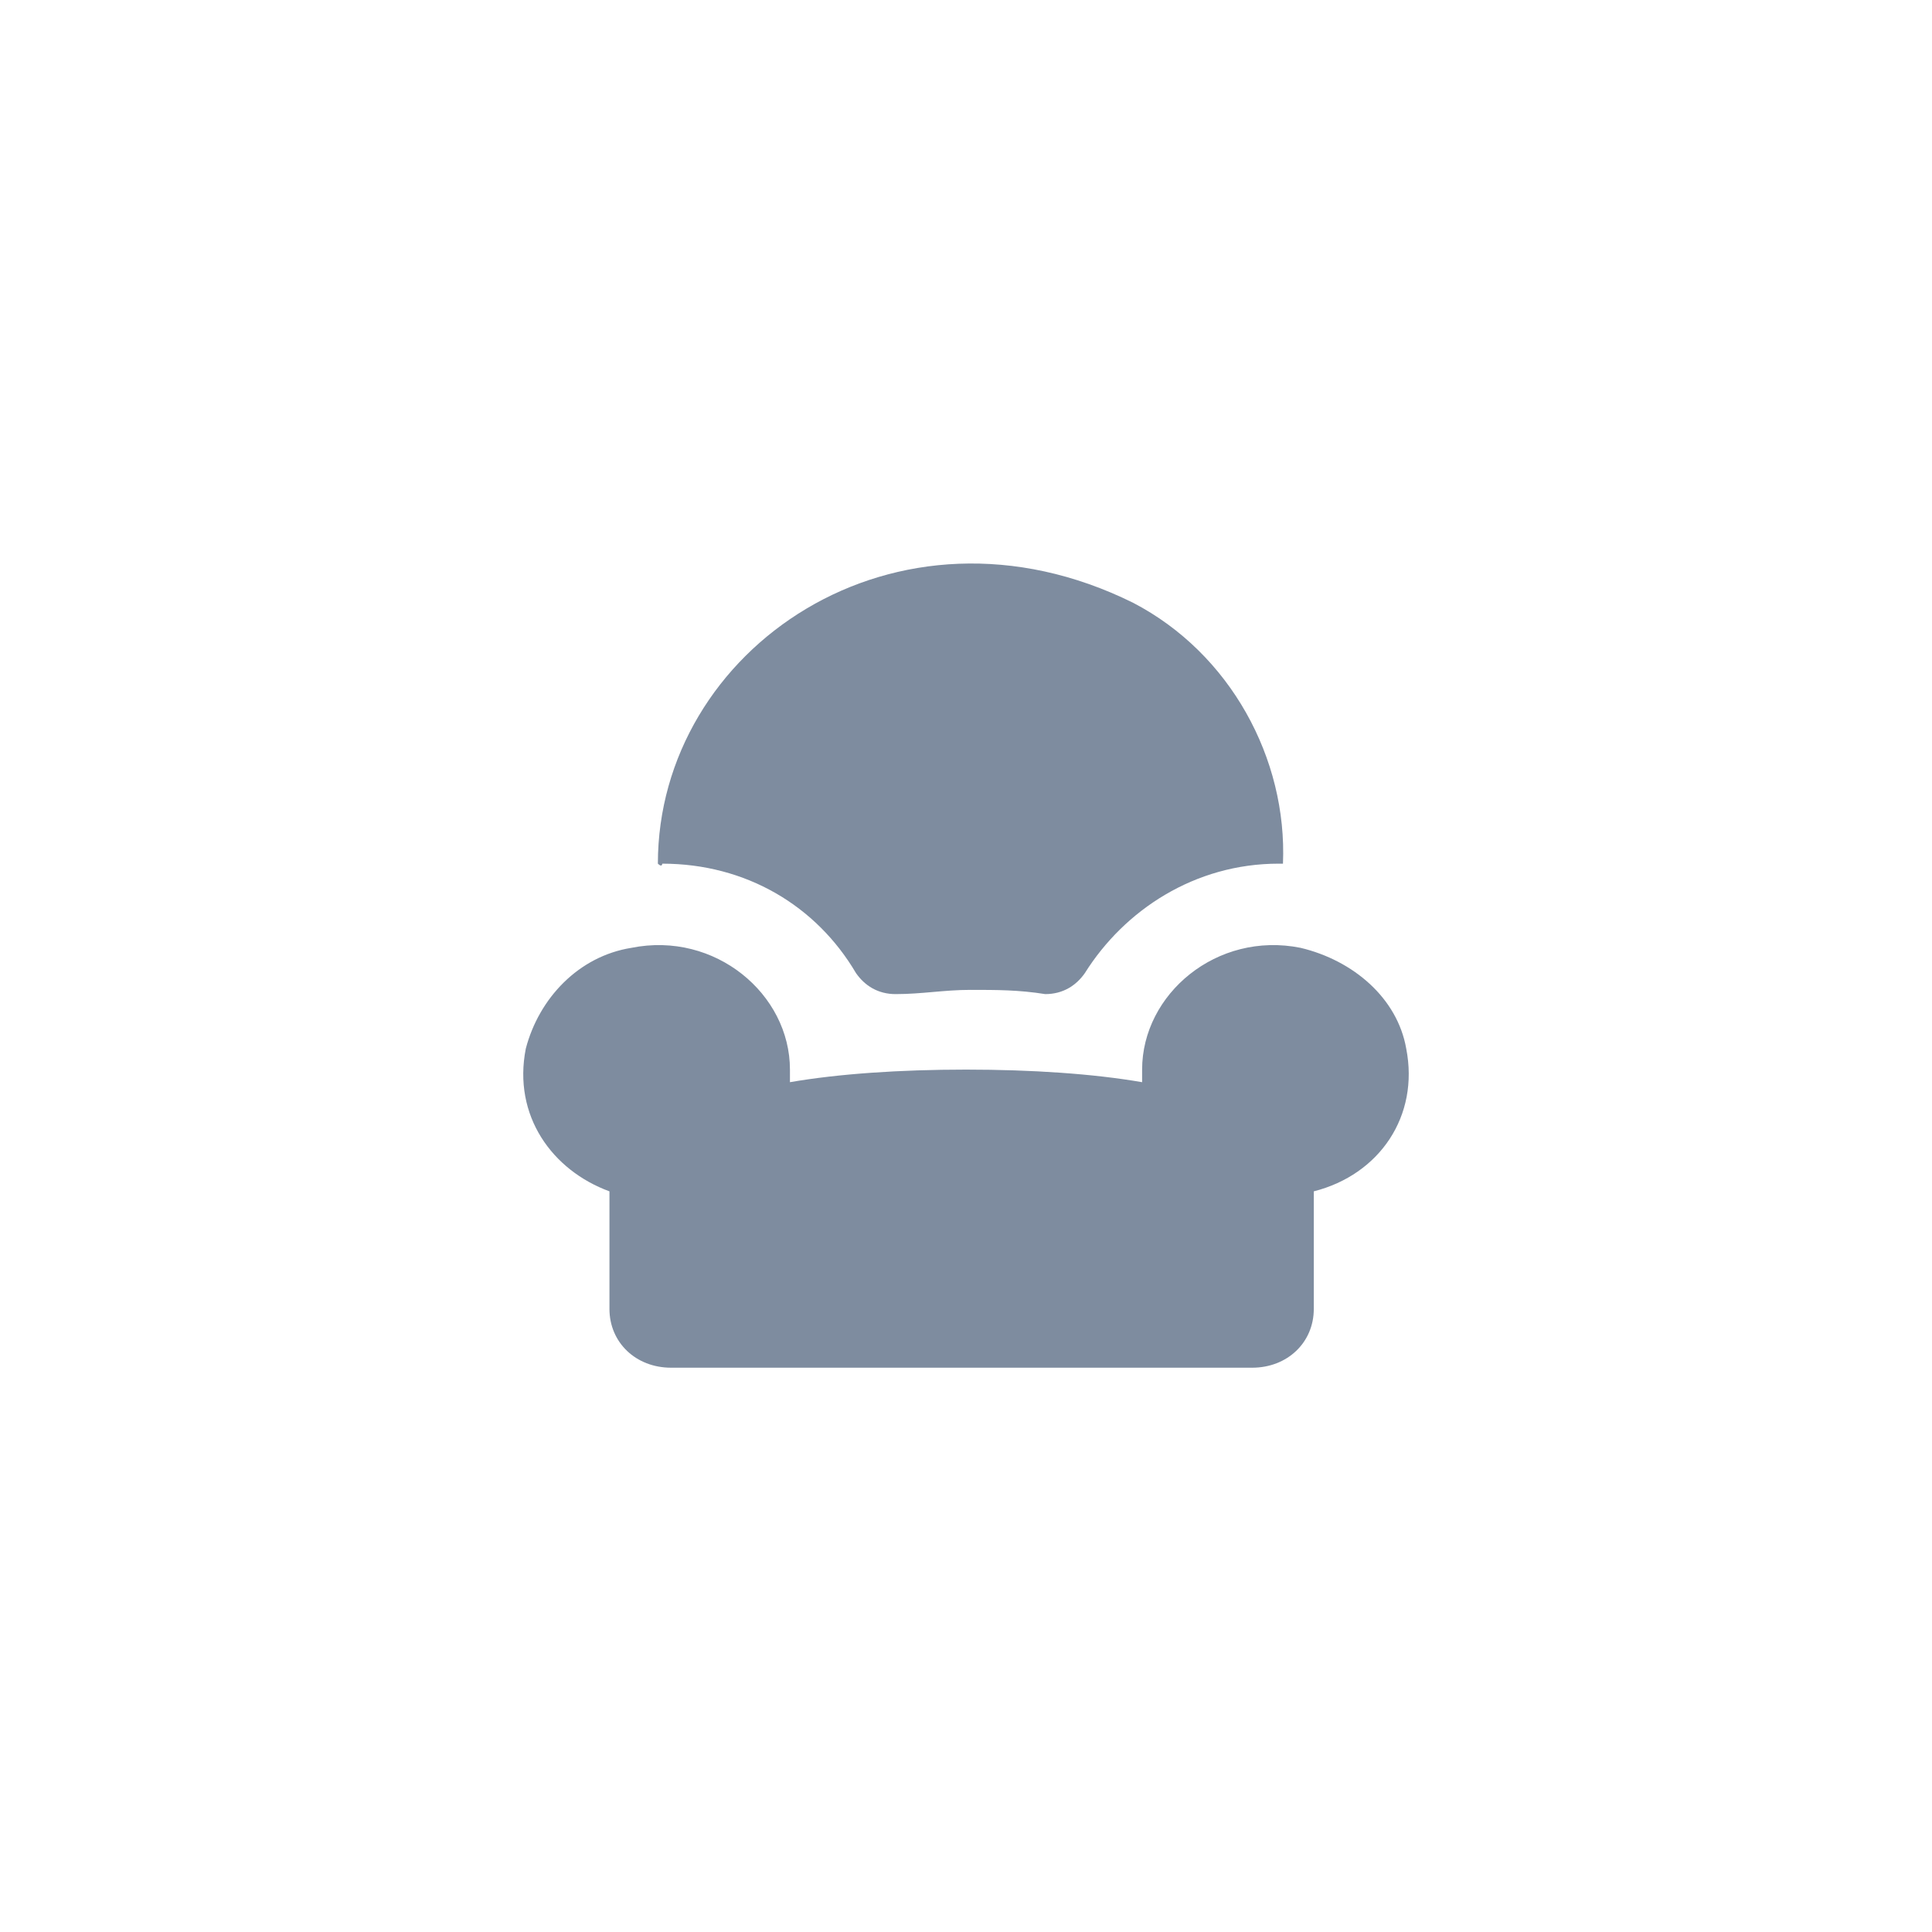
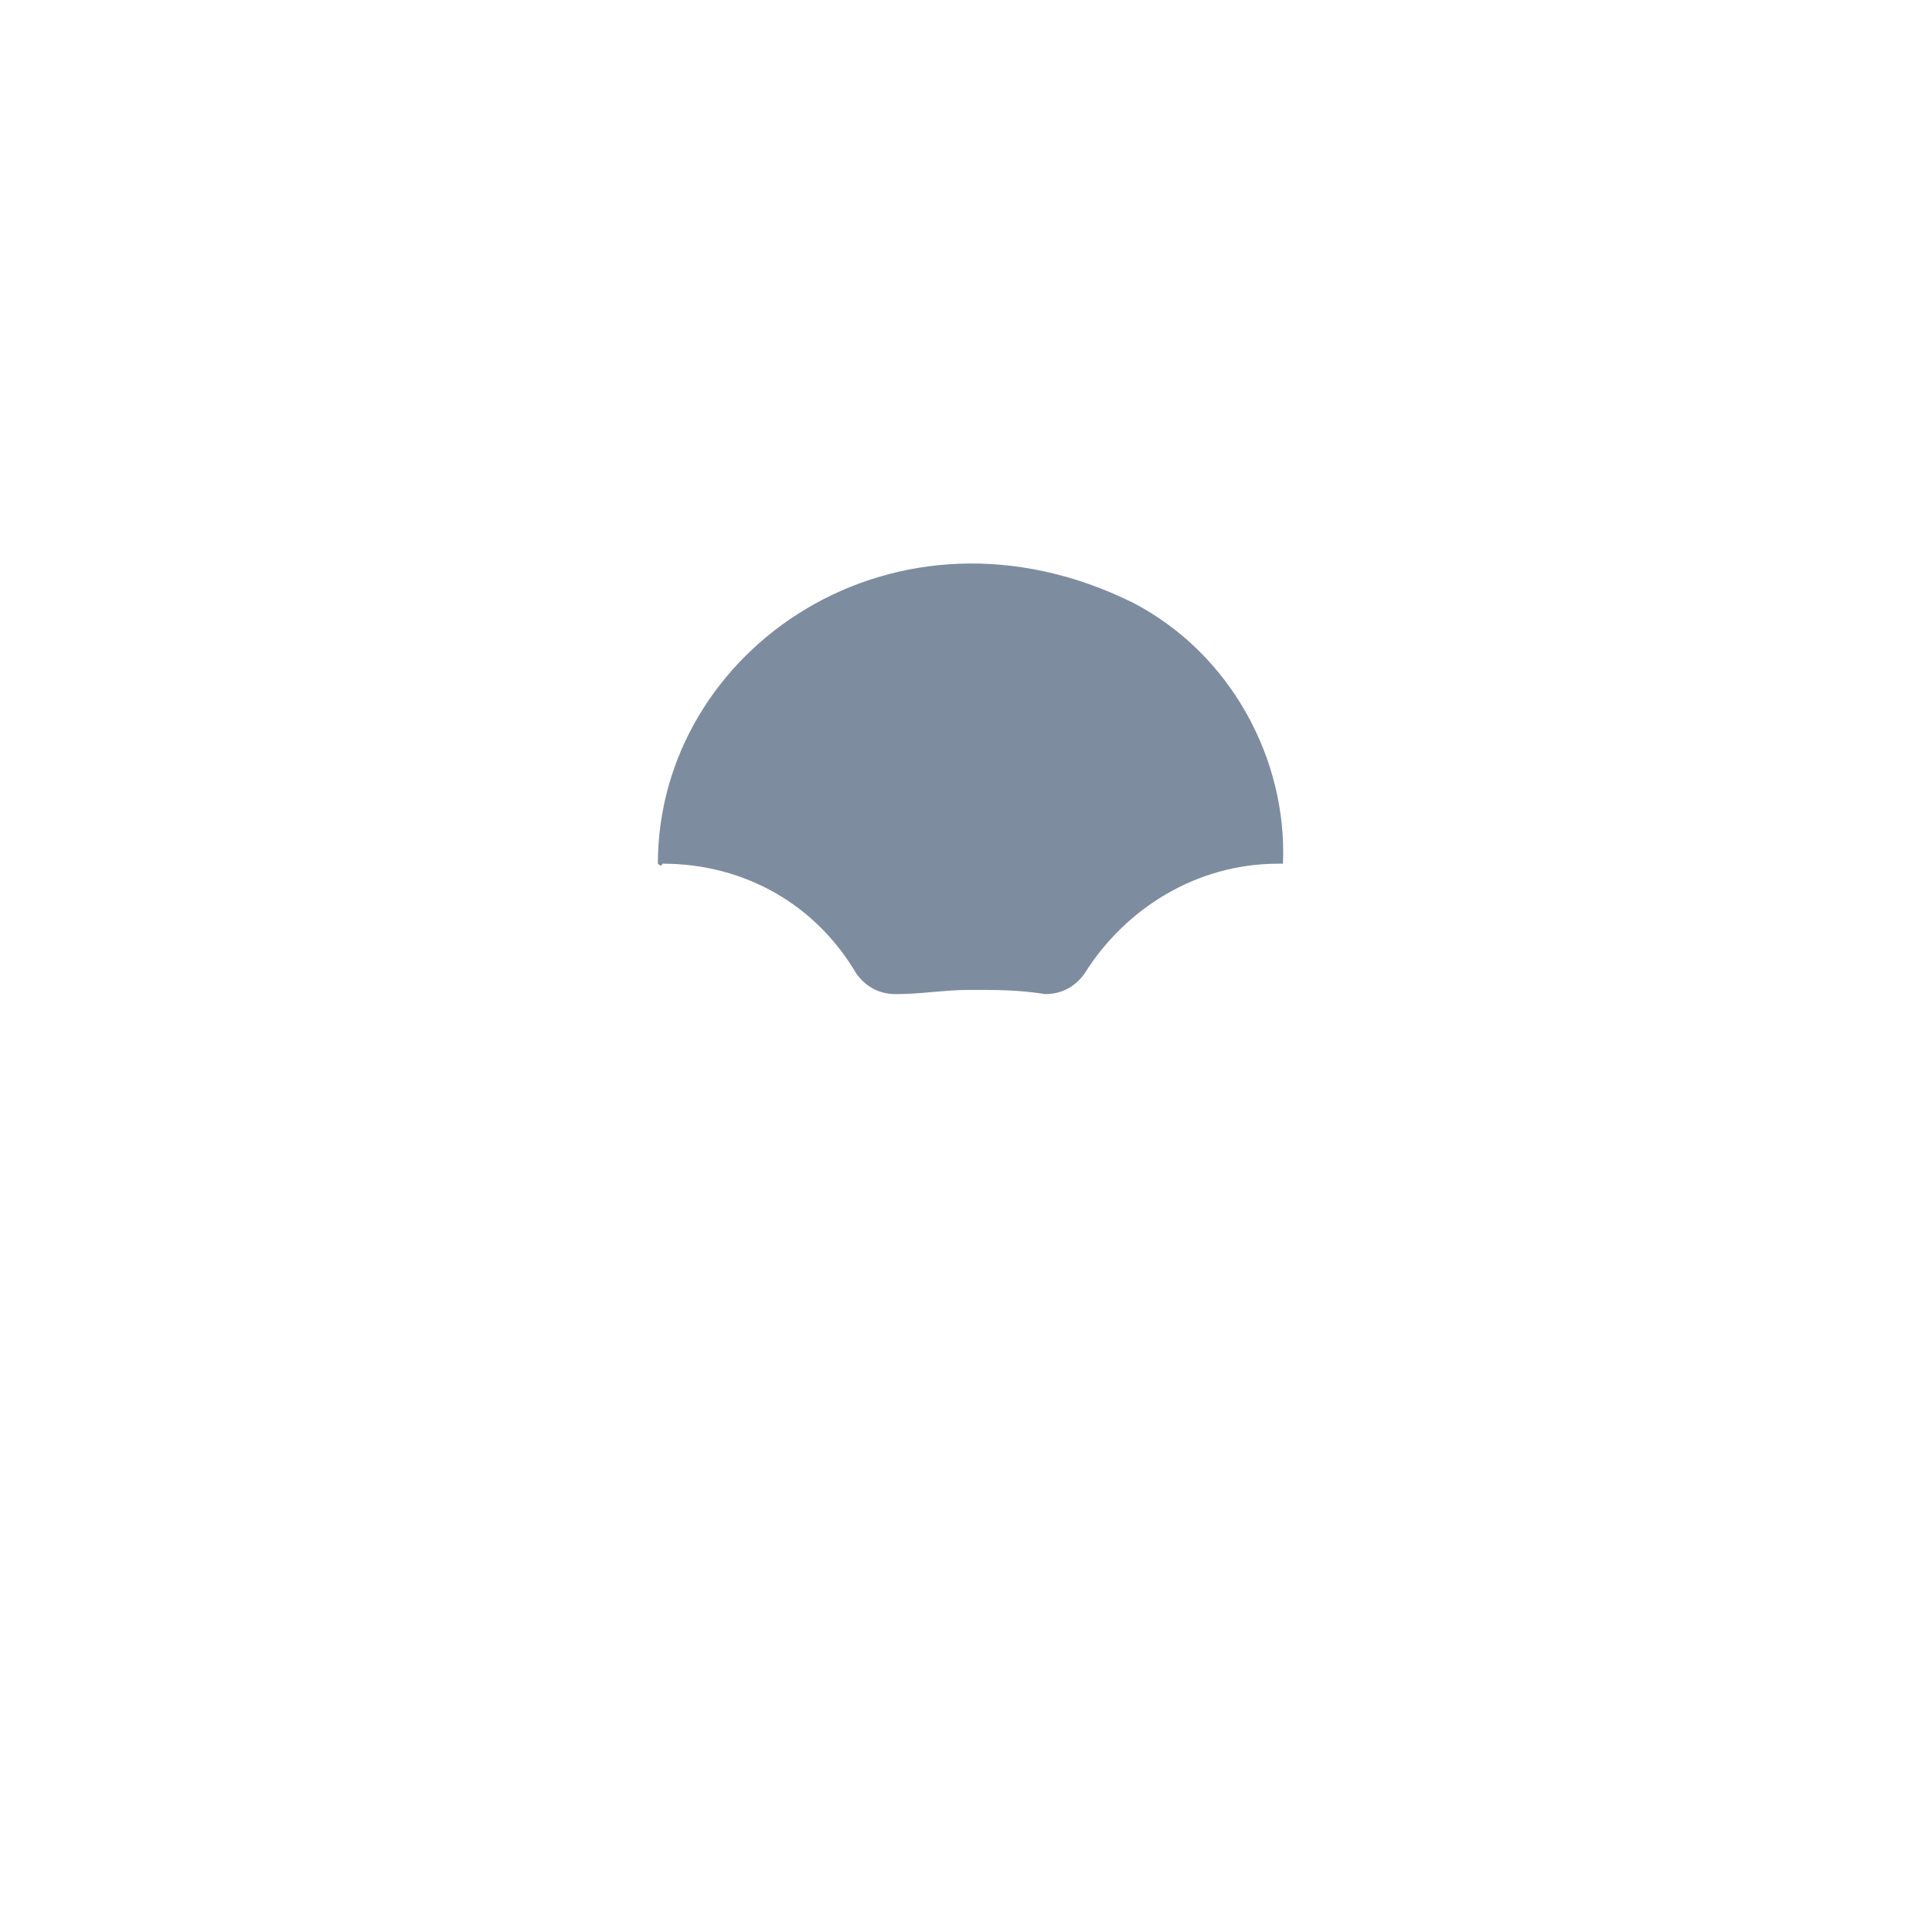
<svg xmlns="http://www.w3.org/2000/svg" width="64" height="64" viewBox="0 0 64 64" fill="none">
  <path d="M21.938 28.61C24.709 28.61 27.042 30.004 28.355 32.234C28.646 32.652 29.084 32.931 29.667 32.931C30.542 32.931 31.271 32.791 32.146 32.791C33.021 32.791 33.75 32.791 34.625 32.931C35.208 32.931 35.646 32.652 35.938 32.234C37.25 30.143 39.583 28.61 42.354 28.61H42.5C42.645 25.127 40.75 21.643 37.542 19.971C29.667 16.069 21.793 21.503 21.793 28.61C21.938 28.75 21.938 28.61 21.938 28.61Z" fill="#7E8C9F" />
-   <path d="M46.583 34.736C46.291 33.067 44.833 31.815 43.083 31.398C40.312 30.841 37.834 32.928 37.834 35.432V35.849C36.229 35.571 34.188 35.432 32.001 35.432C29.813 35.432 27.772 35.571 26.168 35.849V35.432C26.168 32.928 23.688 30.841 20.918 31.398C19.168 31.676 17.855 33.067 17.418 34.736C16.98 36.962 18.293 38.77 20.189 39.465V43.36C20.189 44.472 21.064 45.307 22.23 45.307H41.479C42.646 45.307 43.521 44.472 43.521 43.36V39.465C45.708 38.909 47.02 36.962 46.583 34.736Z" fill="#7E8C9F" />
</svg>